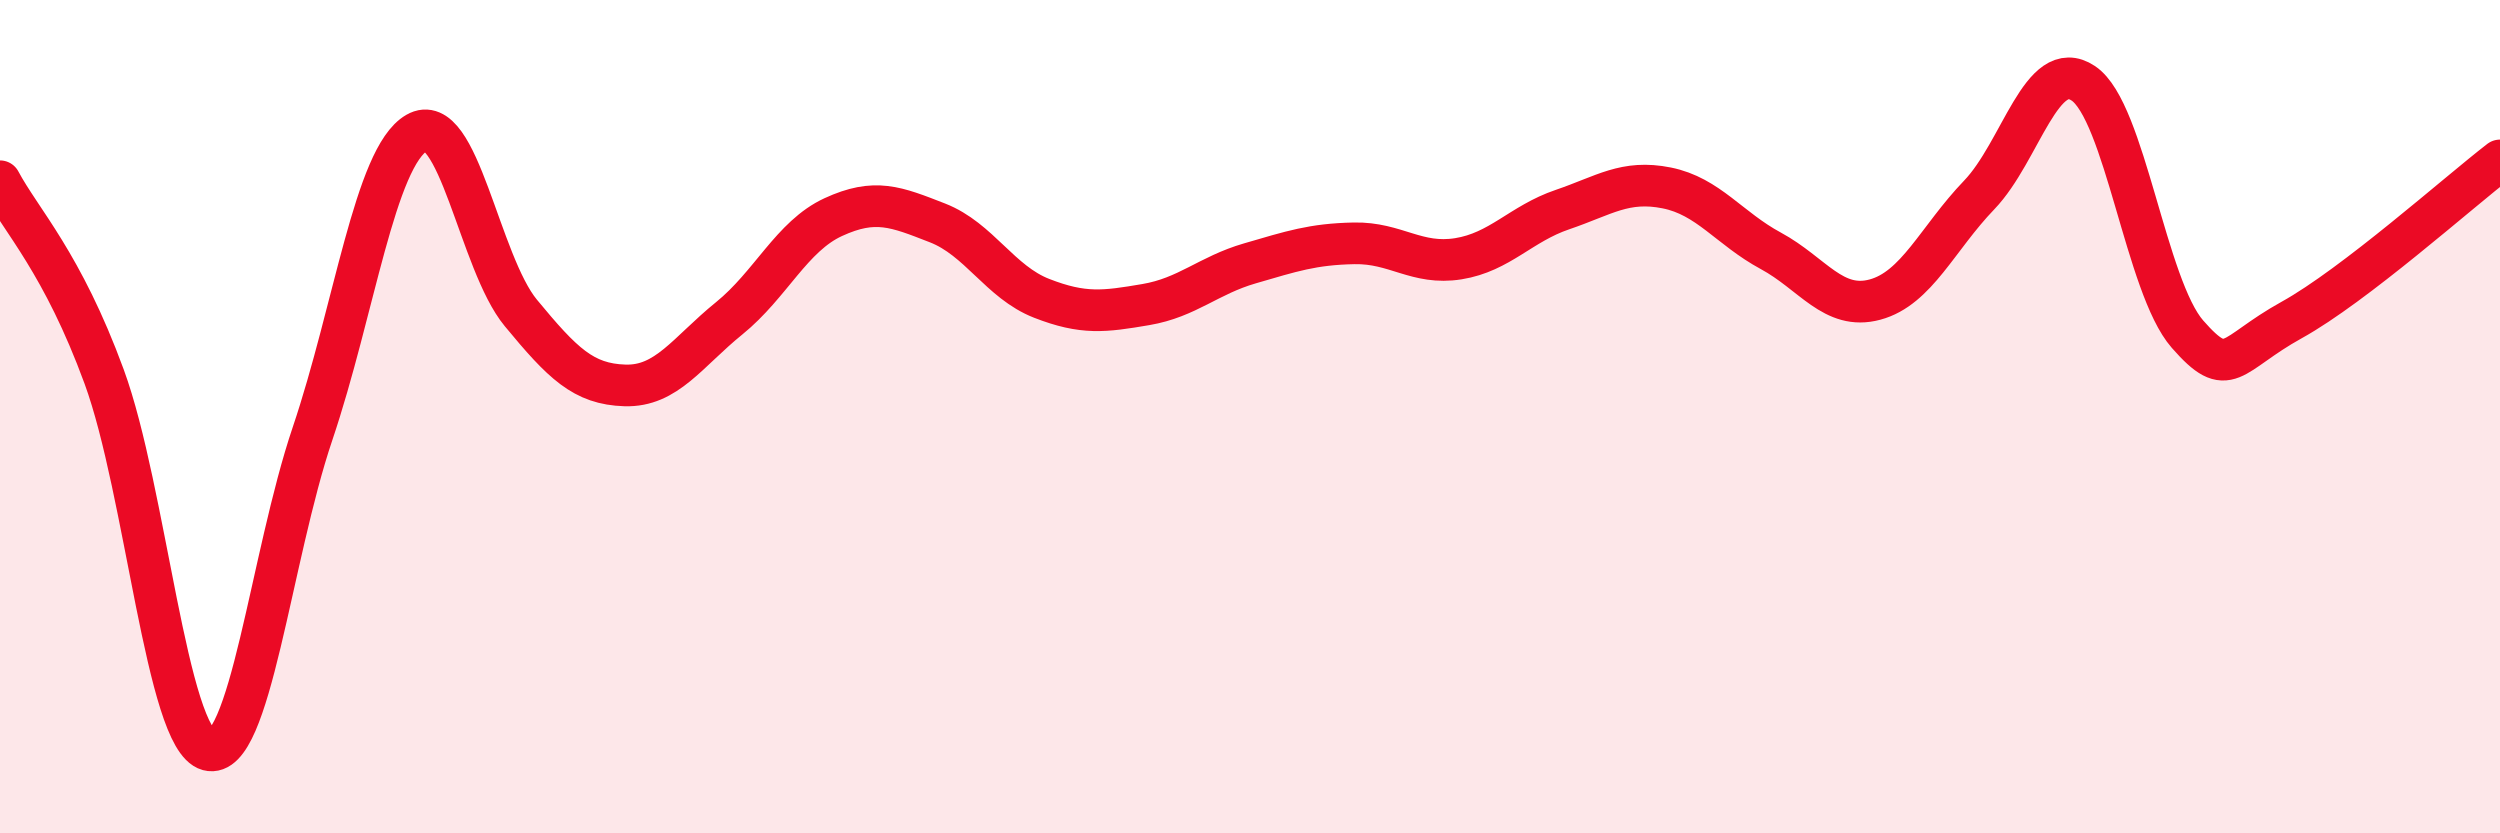
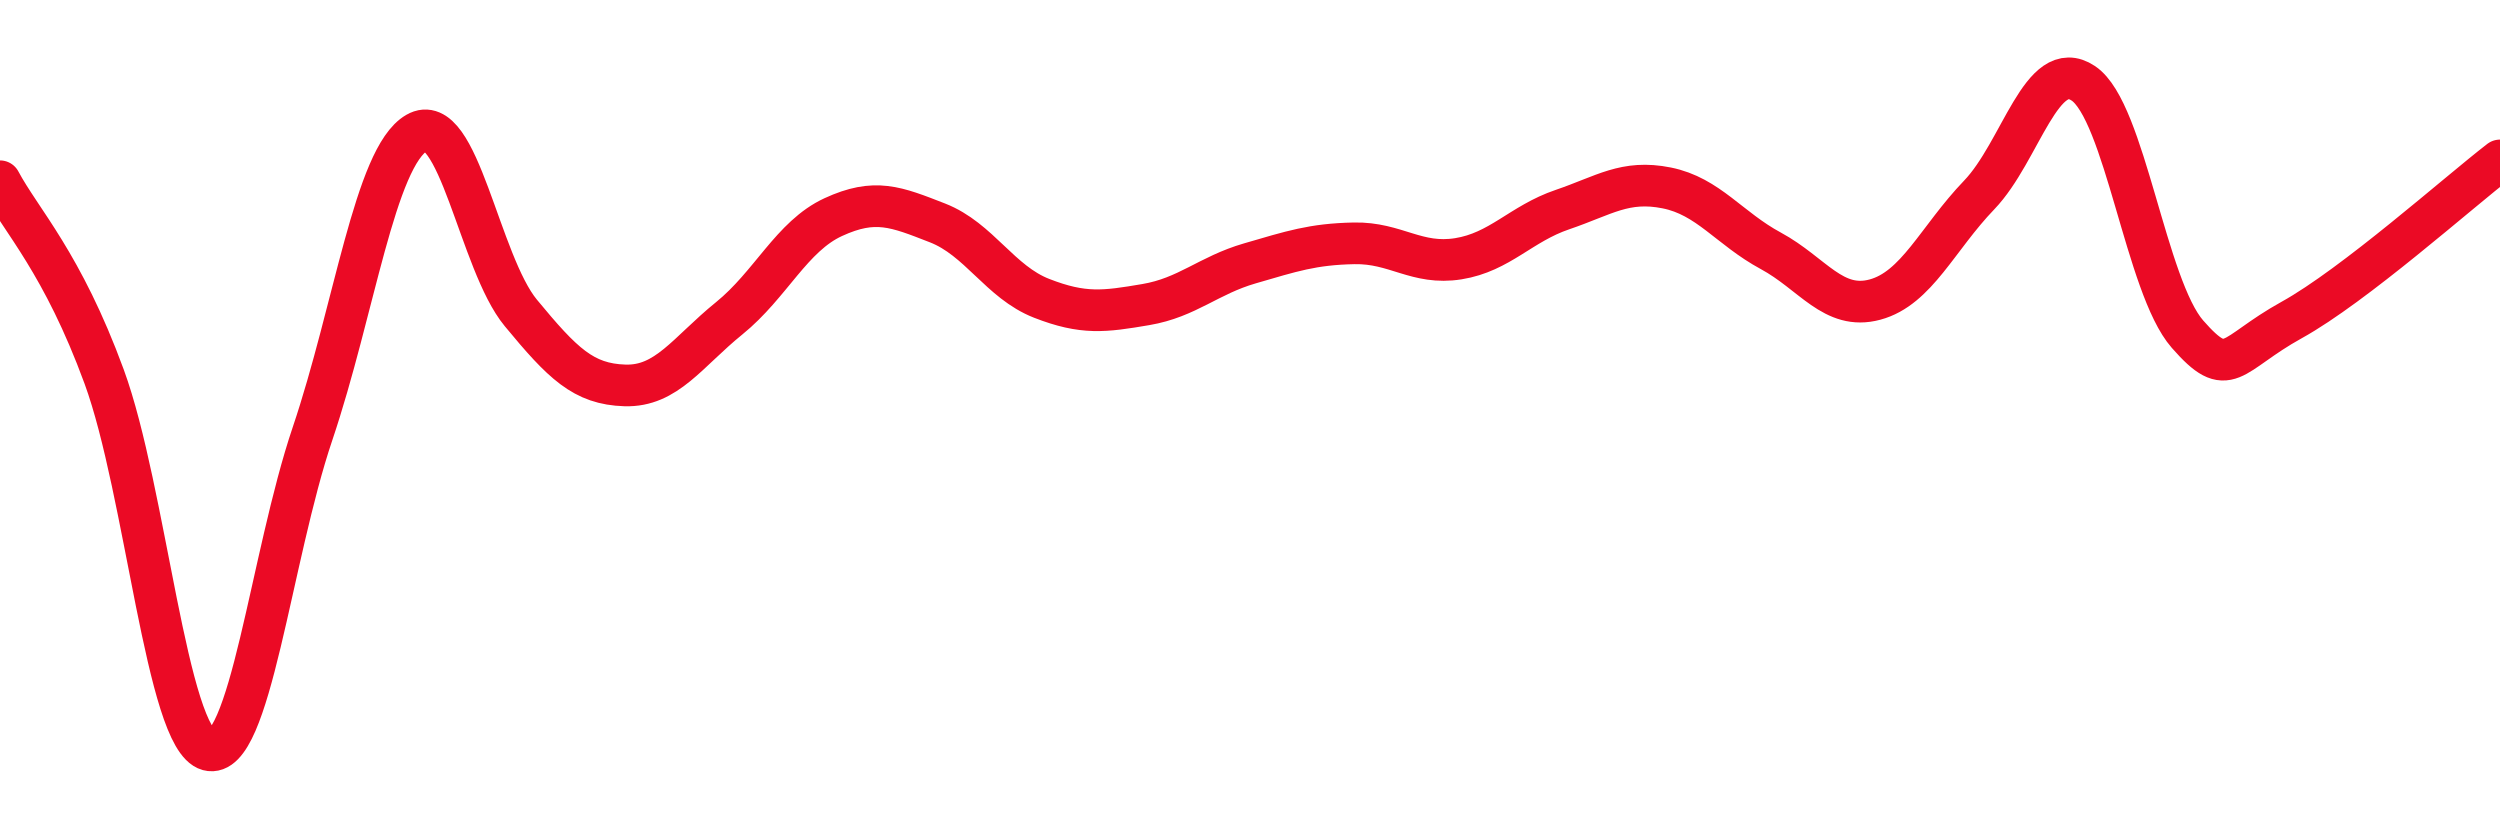
<svg xmlns="http://www.w3.org/2000/svg" width="60" height="20" viewBox="0 0 60 20">
-   <path d="M 0,4.35 C 0.5,5.29 1.5,6.31 2.5,9.04 C 3.5,11.77 4,17.73 5,18 C 6,18.27 6.5,13.37 7.5,10.41 C 8.5,7.45 9,3.77 10,3.19 C 11,2.61 11.5,6.3 12.5,7.51 C 13.5,8.72 14,9.22 15,9.25 C 16,9.28 16.5,8.45 17.5,7.64 C 18.5,6.83 19,5.67 20,5.21 C 21,4.75 21.5,4.96 22.5,5.35 C 23.5,5.74 24,6.77 25,7.16 C 26,7.55 26.5,7.48 27.5,7.31 C 28.5,7.14 29,6.61 30,6.32 C 31,6.03 31.5,5.86 32.5,5.84 C 33.5,5.82 34,6.37 35,6.21 C 36,6.05 36.5,5.37 37.5,5.03 C 38.5,4.69 39,4.31 40,4.51 C 41,4.71 41.5,5.48 42.5,6.02 C 43.5,6.56 44,7.46 45,7.19 C 46,6.92 46.5,5.72 47.5,4.68 C 48.5,3.64 49,1.33 50,2 C 51,2.67 51.5,6.88 52.5,8.02 C 53.5,9.16 53.5,8.51 55,7.68 C 56.5,6.85 59,4.62 60,3.85L60 20L0 20Z" fill="#EB0A25" opacity="0.1" stroke-linecap="round" stroke-linejoin="round" />
  <path d="M 0,4.35 C 0.5,5.29 1.5,6.31 2.5,9.04 C 3.5,11.77 4,17.73 5,18 C 6,18.27 6.5,13.37 7.5,10.41 C 8.5,7.45 9,3.77 10,3.19 C 11,2.61 11.5,6.3 12.5,7.51 C 13.5,8.72 14,9.22 15,9.25 C 16,9.28 16.5,8.45 17.5,7.64 C 18.5,6.83 19,5.67 20,5.21 C 21,4.75 21.5,4.96 22.5,5.35 C 23.5,5.74 24,6.77 25,7.16 C 26,7.55 26.5,7.48 27.5,7.31 C 28.5,7.14 29,6.61 30,6.32 C 31,6.03 31.5,5.86 32.5,5.84 C 33.5,5.82 34,6.37 35,6.21 C 36,6.05 36.5,5.37 37.5,5.03 C 38.5,4.69 39,4.31 40,4.51 C 41,4.71 41.5,5.48 42.5,6.02 C 43.5,6.56 44,7.46 45,7.19 C 46,6.92 46.5,5.72 47.5,4.68 C 48.5,3.64 49,1.33 50,2 C 51,2.67 51.5,6.88 52.5,8.02 C 53.5,9.16 53.5,8.51 55,7.68 C 56.5,6.85 59,4.62 60,3.85" stroke="#EB0A25" stroke-width="1" fill="none" stroke-linecap="round" stroke-linejoin="round" />
</svg>